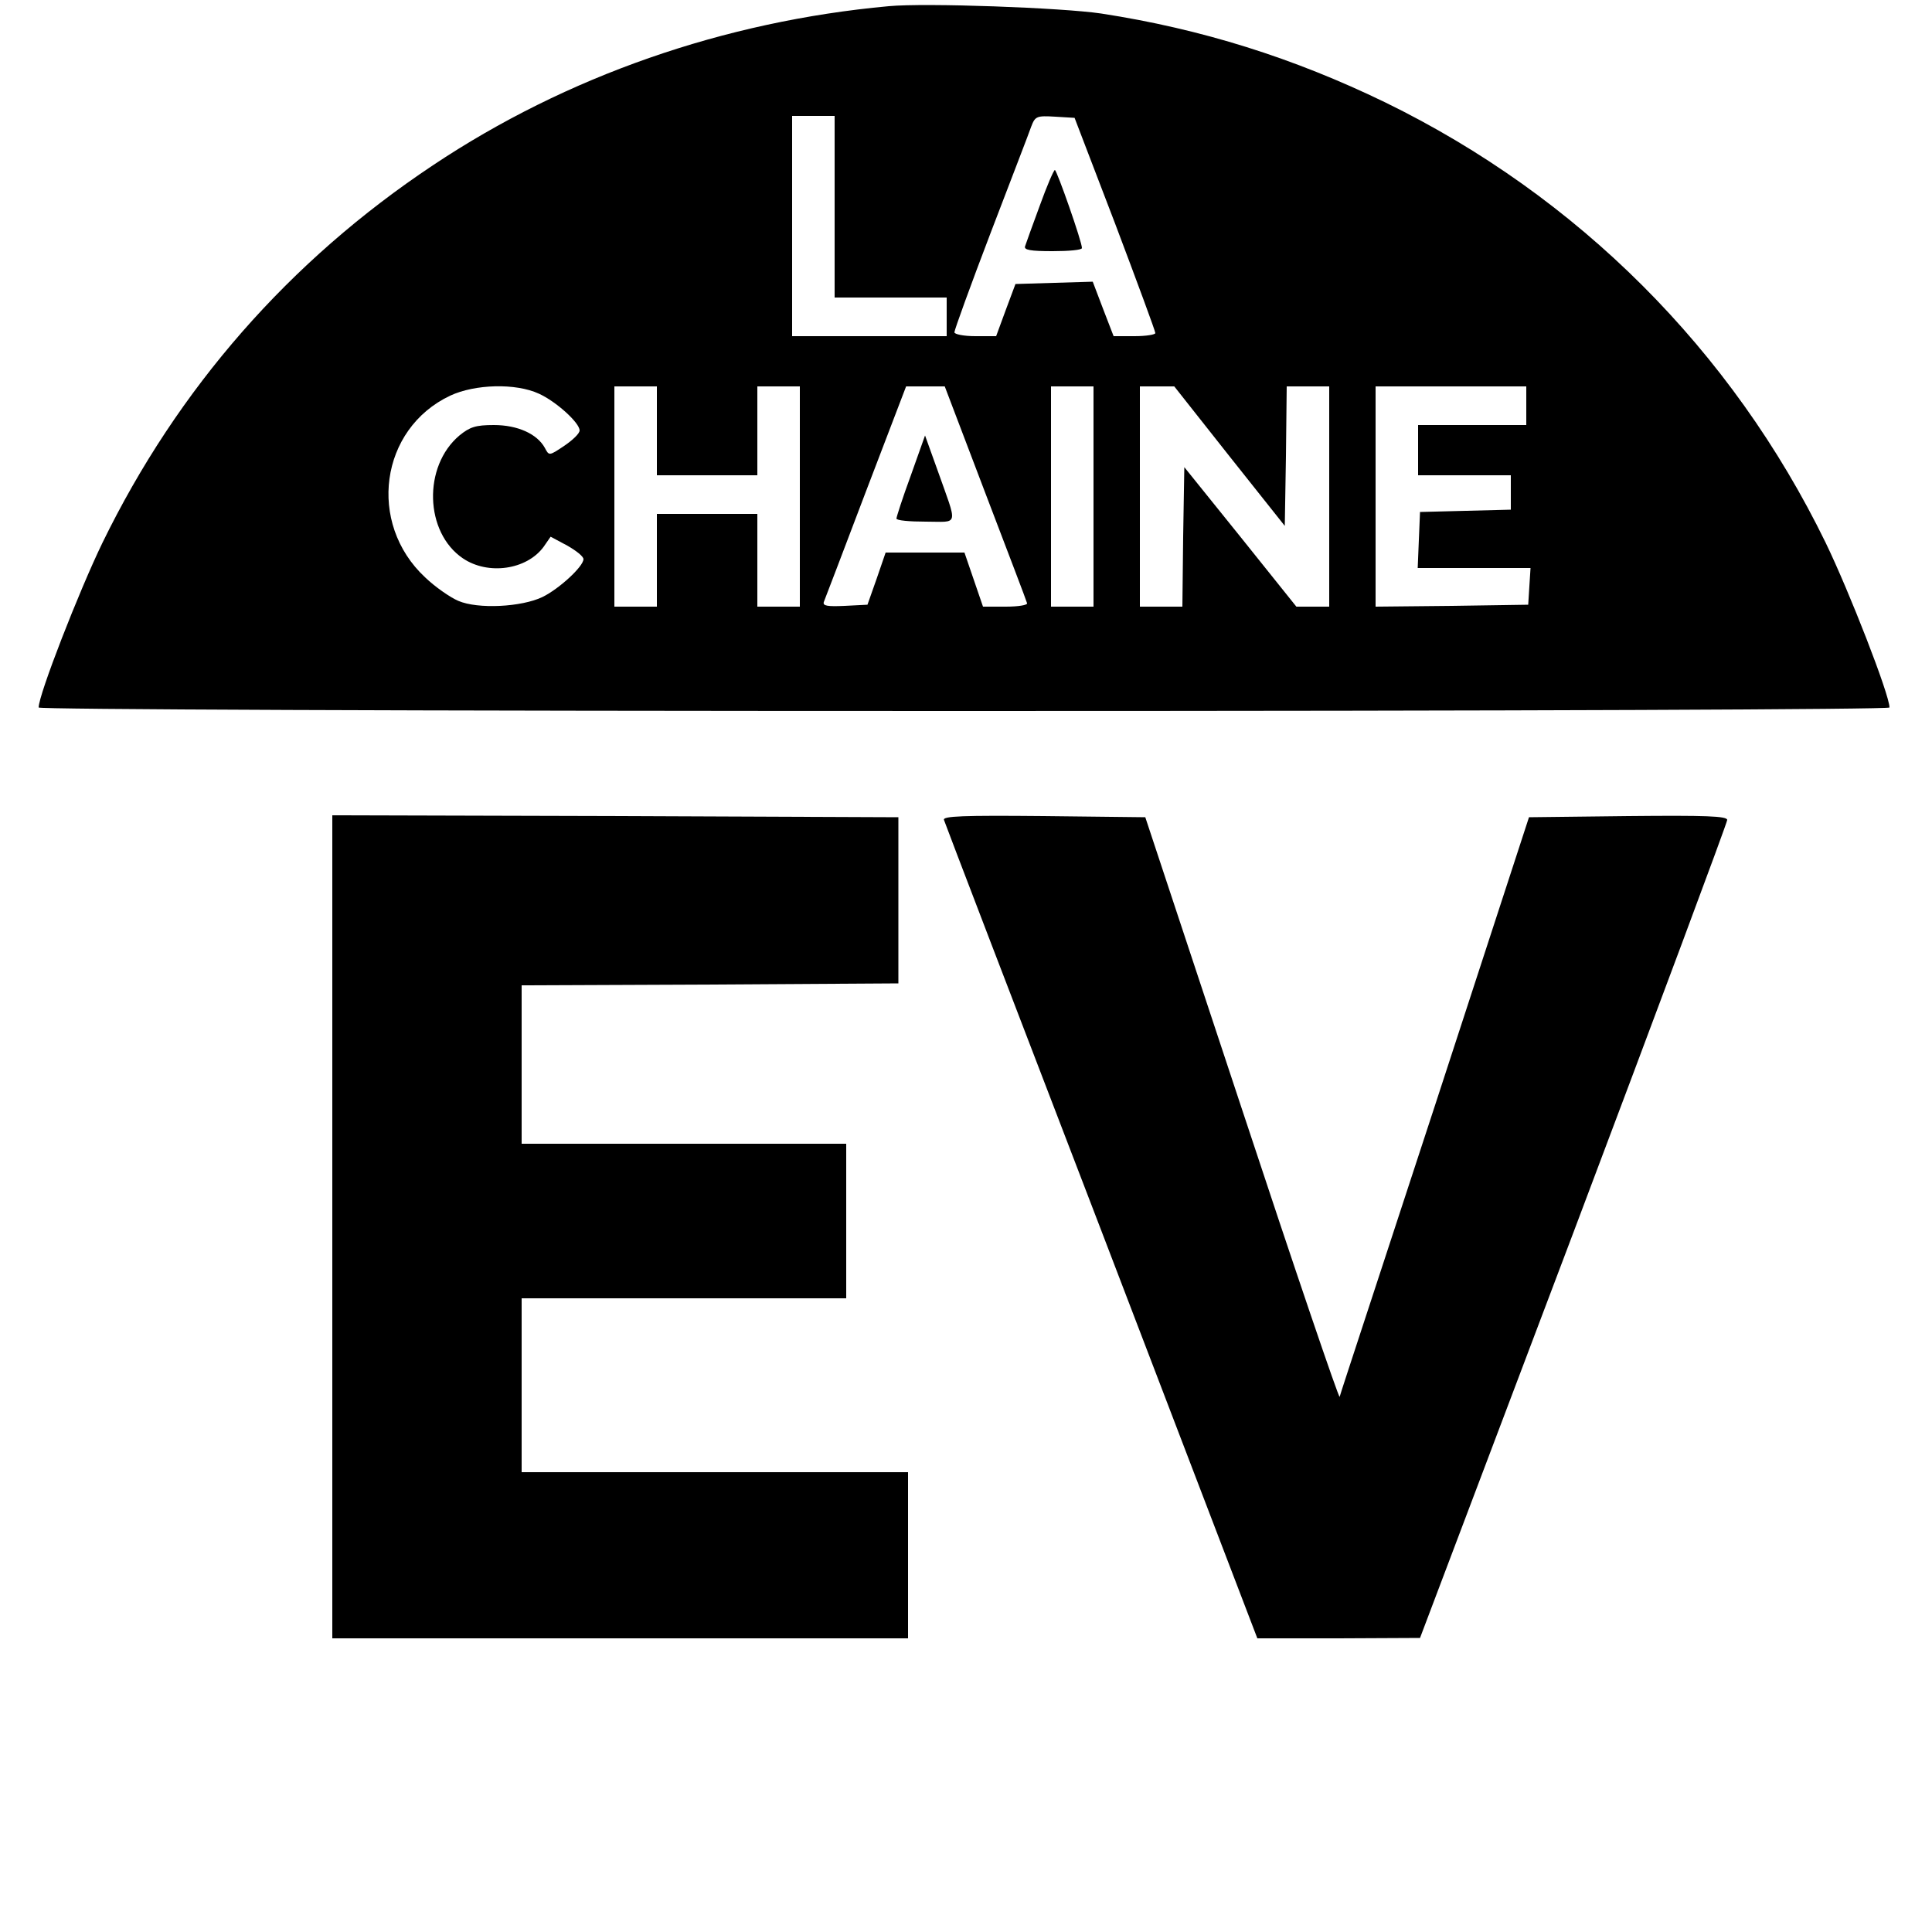
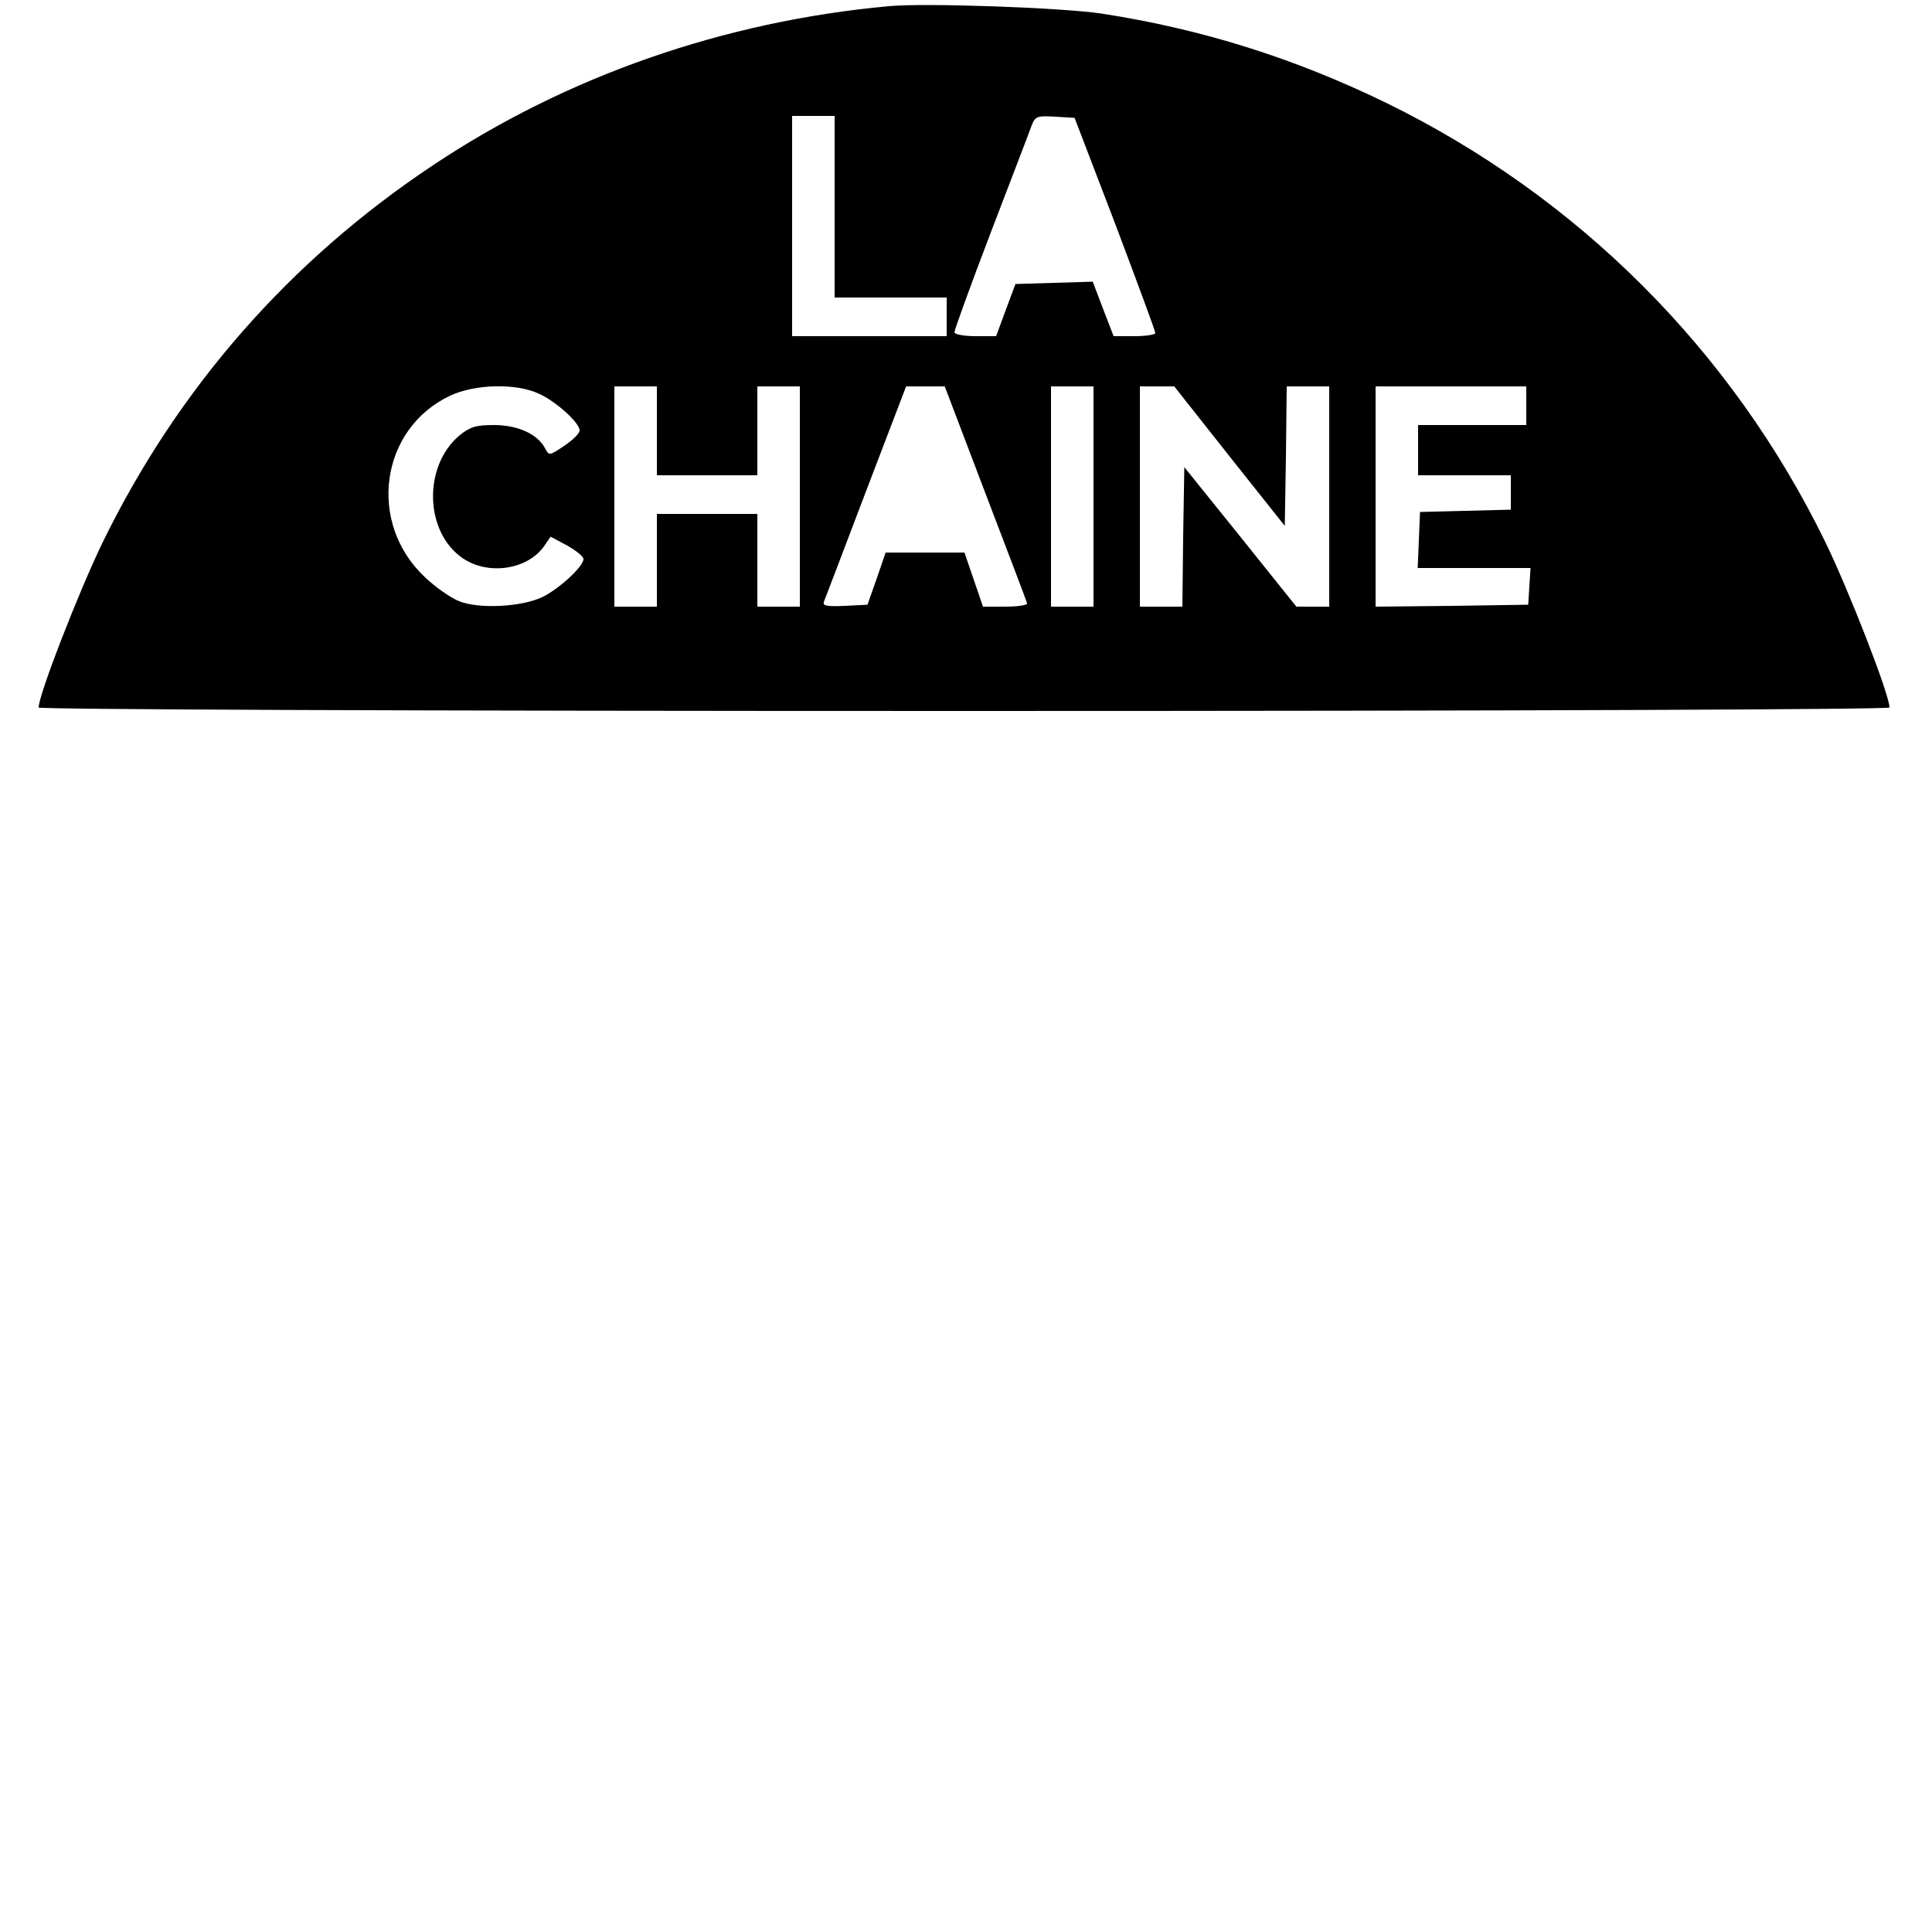
<svg xmlns="http://www.w3.org/2000/svg" version="1.0" width="500pt" height="500pt" viewBox="0 0 500 500" preserveAspectRatio="xMidYMid meet">
  <g transform="translate(0,500) scale(0.1,-0.1)" fill="#000000" stroke="none">
    <path d="M2300 4984 c-426 -39 -834 -181 -1180 -412 -371 -247 -660 -577 -855 -977 -61 -126 -165 -393 -165 -426 0 -5 935 -9 2395 -9 1460 0 2395 4 2395 9 0 33 -104 300 -165 426 -243 499 -642 897 -1140 1140 -237 115 -475 190 -735 230 -101 15 -454 28 -550 19z m-140 -519 l0 -235 145 0 145 0 0 -50 0 -50 -200 0 -200 0 0 285 0 285 55 0 55 0 0 -235z m726 -44 c57 -151 104 -278 104 -283 0 -4 -24 -8 -54 -8 l-54 0 -27 70 -27 71 -100 -3 -100 -3 -25 -67 -25 -68 -54 0 c-30 0 -54 5 -54 10 0 6 42 122 94 258 52 136 100 260 105 275 10 26 14 28 62 25 l50 -3 105 -274z m-1491 -440 c44 -20 105 -75 105 -95 0 -8 -18 -25 -40 -40 -39 -26 -39 -26 -50 -5 -20 36 -70 59 -132 59 -47 0 -62 -5 -89 -27 -95 -80 -90 -251 9 -318 65 -44 165 -30 209 30 l18 26 43 -23 c23 -13 42 -28 42 -35 0 -19 -63 -77 -106 -98 -54 -26 -167 -32 -218 -10 -21 9 -60 36 -86 61 -150 140 -117 384 65 470 64 30 170 33 230 5z m305 -96 l0 -115 130 0 130 0 0 115 0 115 55 0 55 0 0 -285 0 -285 -55 0 -55 0 0 120 0 120 -130 0 -130 0 0 -120 0 -120 -55 0 -55 0 0 285 0 285 55 0 55 0 0 -115z m850 -161 c58 -152 107 -280 108 -285 2 -5 -23 -9 -55 -9 l-59 0 -24 70 -24 70 -102 0 -102 0 -23 -67 -24 -68 -59 -3 c-45 -2 -57 0 -54 10 3 7 52 136 109 286 l104 272 50 0 50 0 105 -276z m280 -9 l0 -285 -55 0 -55 0 0 285 0 285 55 0 55 0 0 -285z m352 104 l143 -180 3 180 2 181 55 0 55 0 0 -285 0 -285 -42 0 -43 0 -145 181 -145 180 -3 -180 -2 -181 -55 0 -55 0 0 285 0 285 44 0 45 0 143 -181z m768 131 l0 -50 -140 0 -140 0 0 -65 0 -65 120 0 120 0 0 -45 0 -44 -117 -3 -118 -3 -3 -72 -3 -73 146 0 146 0 -3 -47 -3 -48 -197 -3 -198 -2 0 285 0 285 195 0 195 0 0 -50z" />
-     <path d="M2691 4468 c-19 -51 -36 -99 -38 -105 -4 -10 14 -13 71 -13 42 0 76 3 76 8 1 14 -65 202 -70 202 -3 0 -21 -42 -39 -92z" />
-     <path d="M2357 3769 c-21 -57 -37 -107 -37 -111 0 -5 34 -8 76 -8 87 0 83 -16 30 134 l-32 89 -37 -104z" />
-     <path d="M860 1825 l0 -1065 745 0 745 0 0 215 0 215 -500 0 -500 0 0 225 0 225 420 0 420 0 0 200 0 200 -420 0 -420 0 0 205 0 205 488 2 487 3 0 215 0 215 -732 3 -733 2 0 -1065z" />
-     <path d="M2443 2878 c2 -7 186 -487 408 -1065 l403 -1053 210 0 211 1 398 1052 c218 578 397 1058 397 1065 0 10 -55 12 -256 10 l-257 -3 -243 -745 c-134 -410 -246 -749 -247 -755 -2 -5 -116 330 -253 745 l-250 755 -263 3 c-209 2 -262 0 -258 -10z" />
  </g>
</svg>